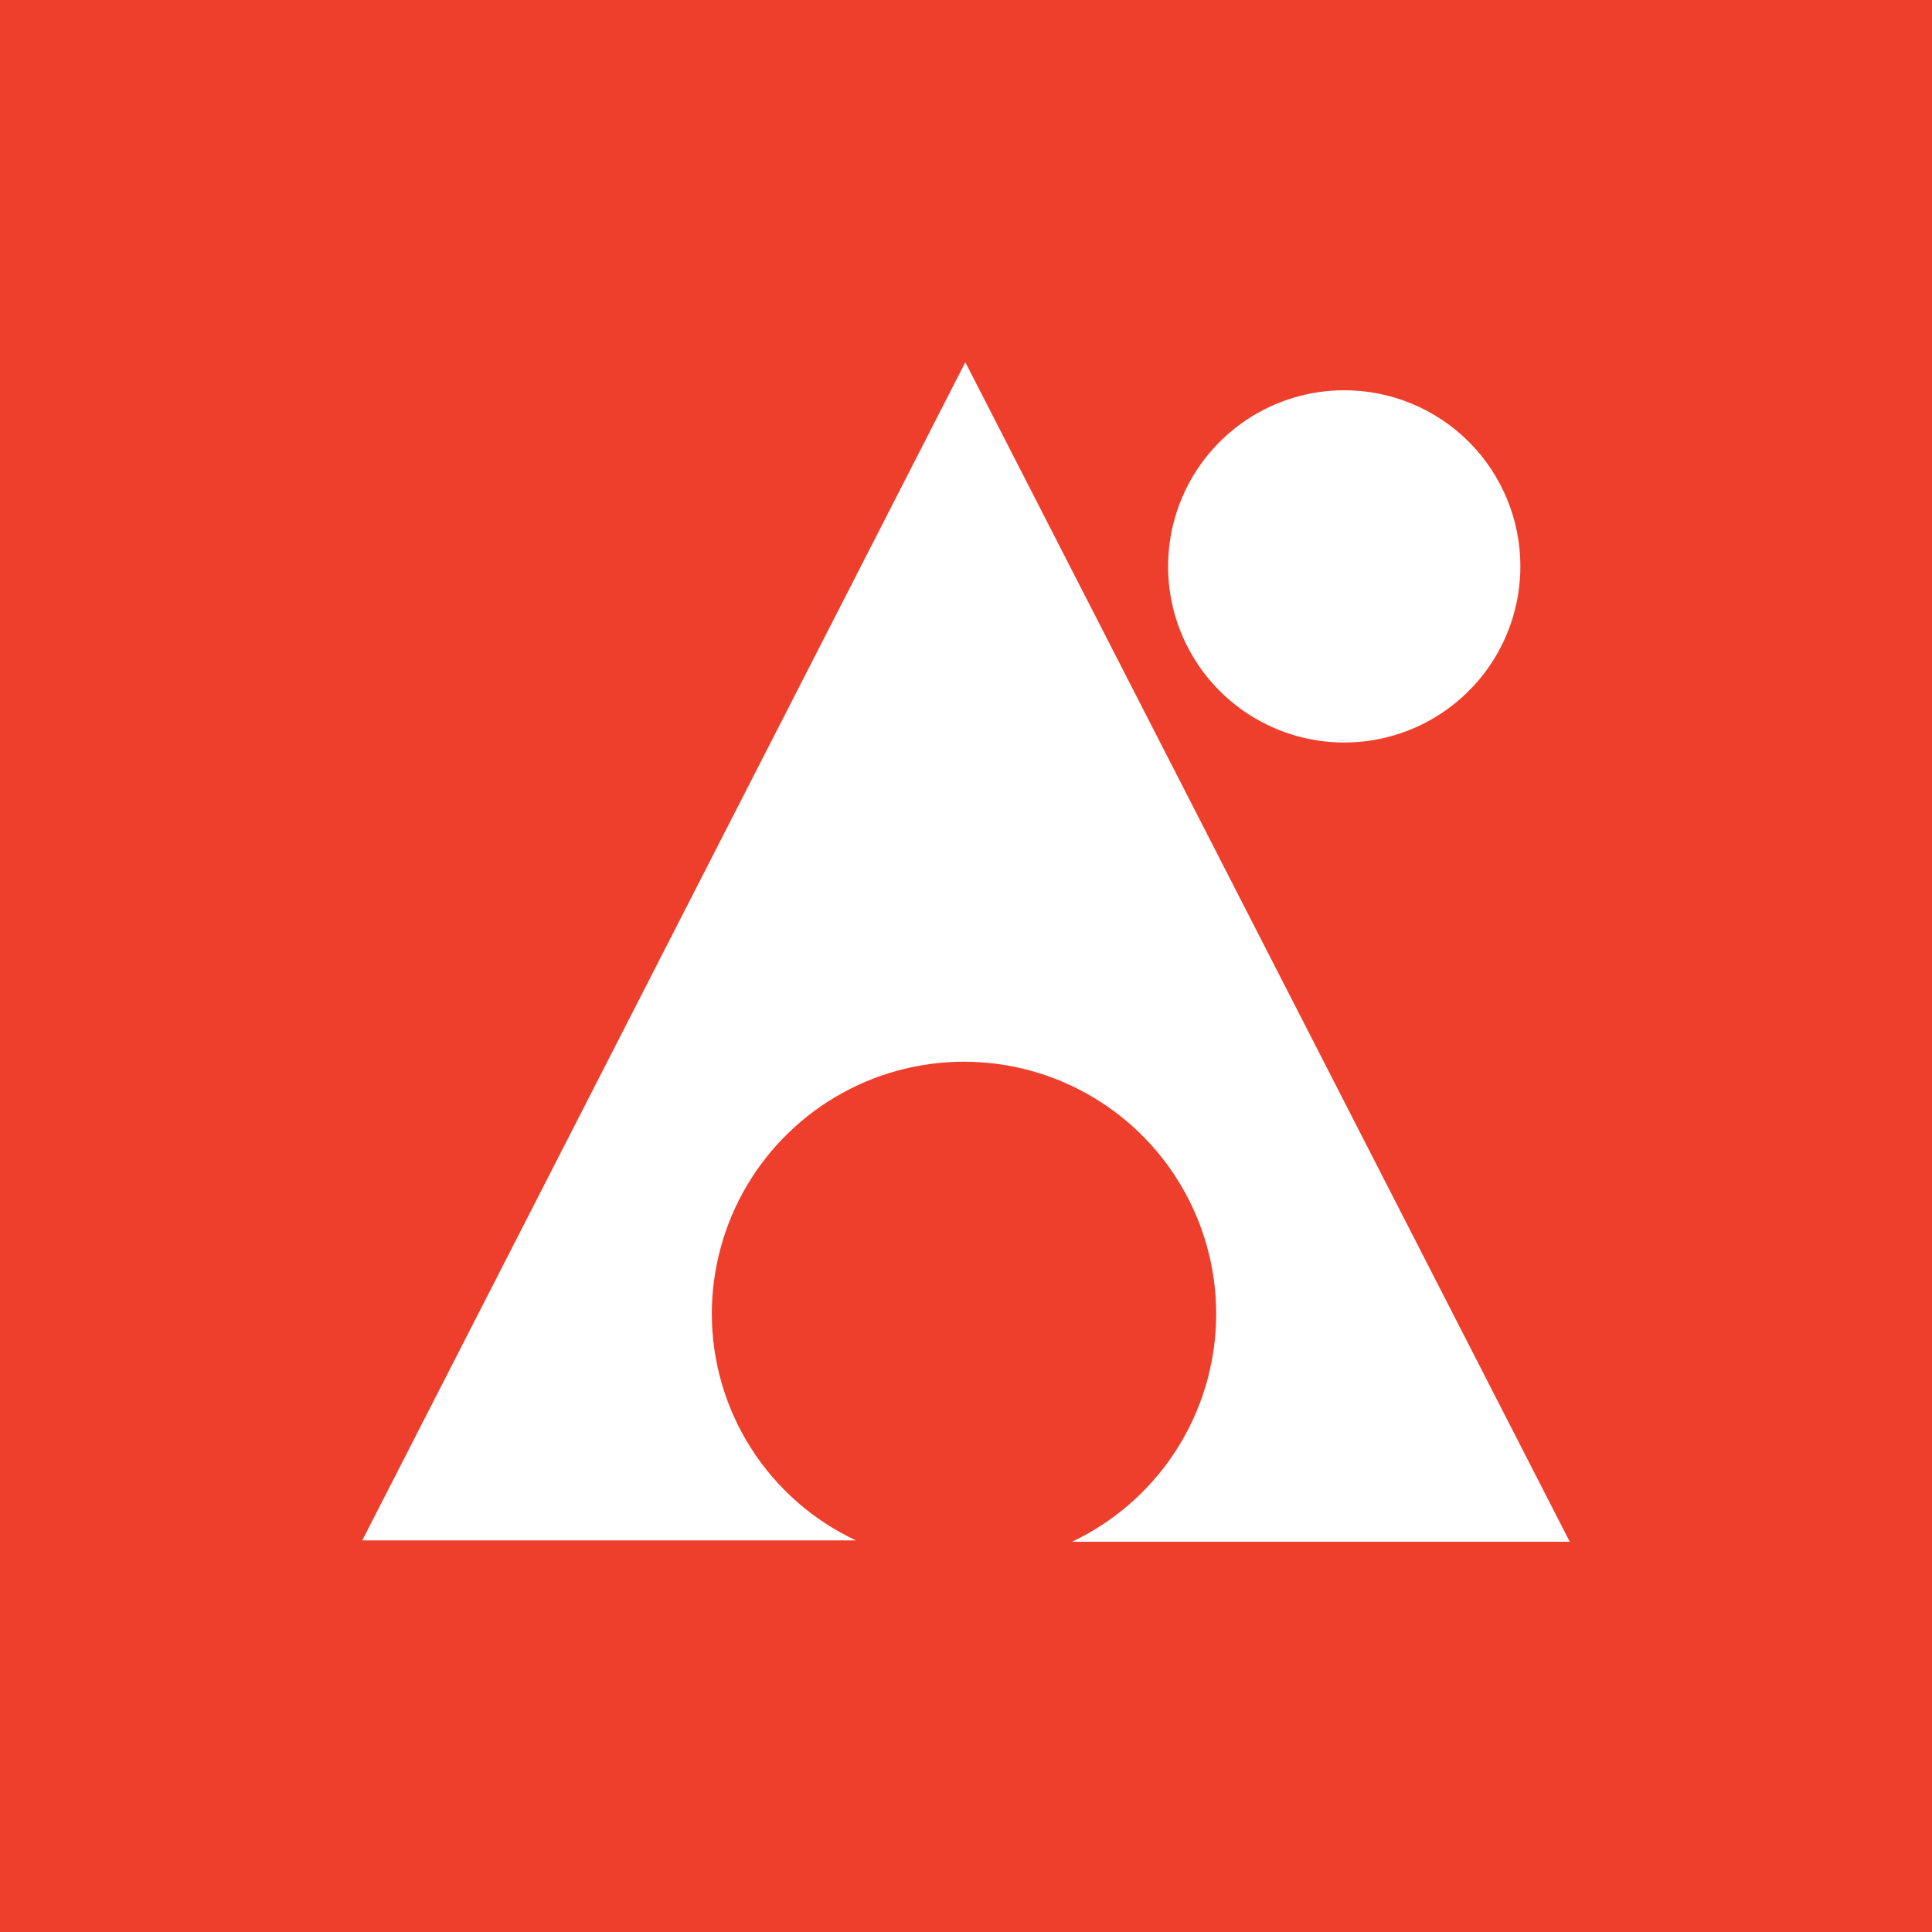
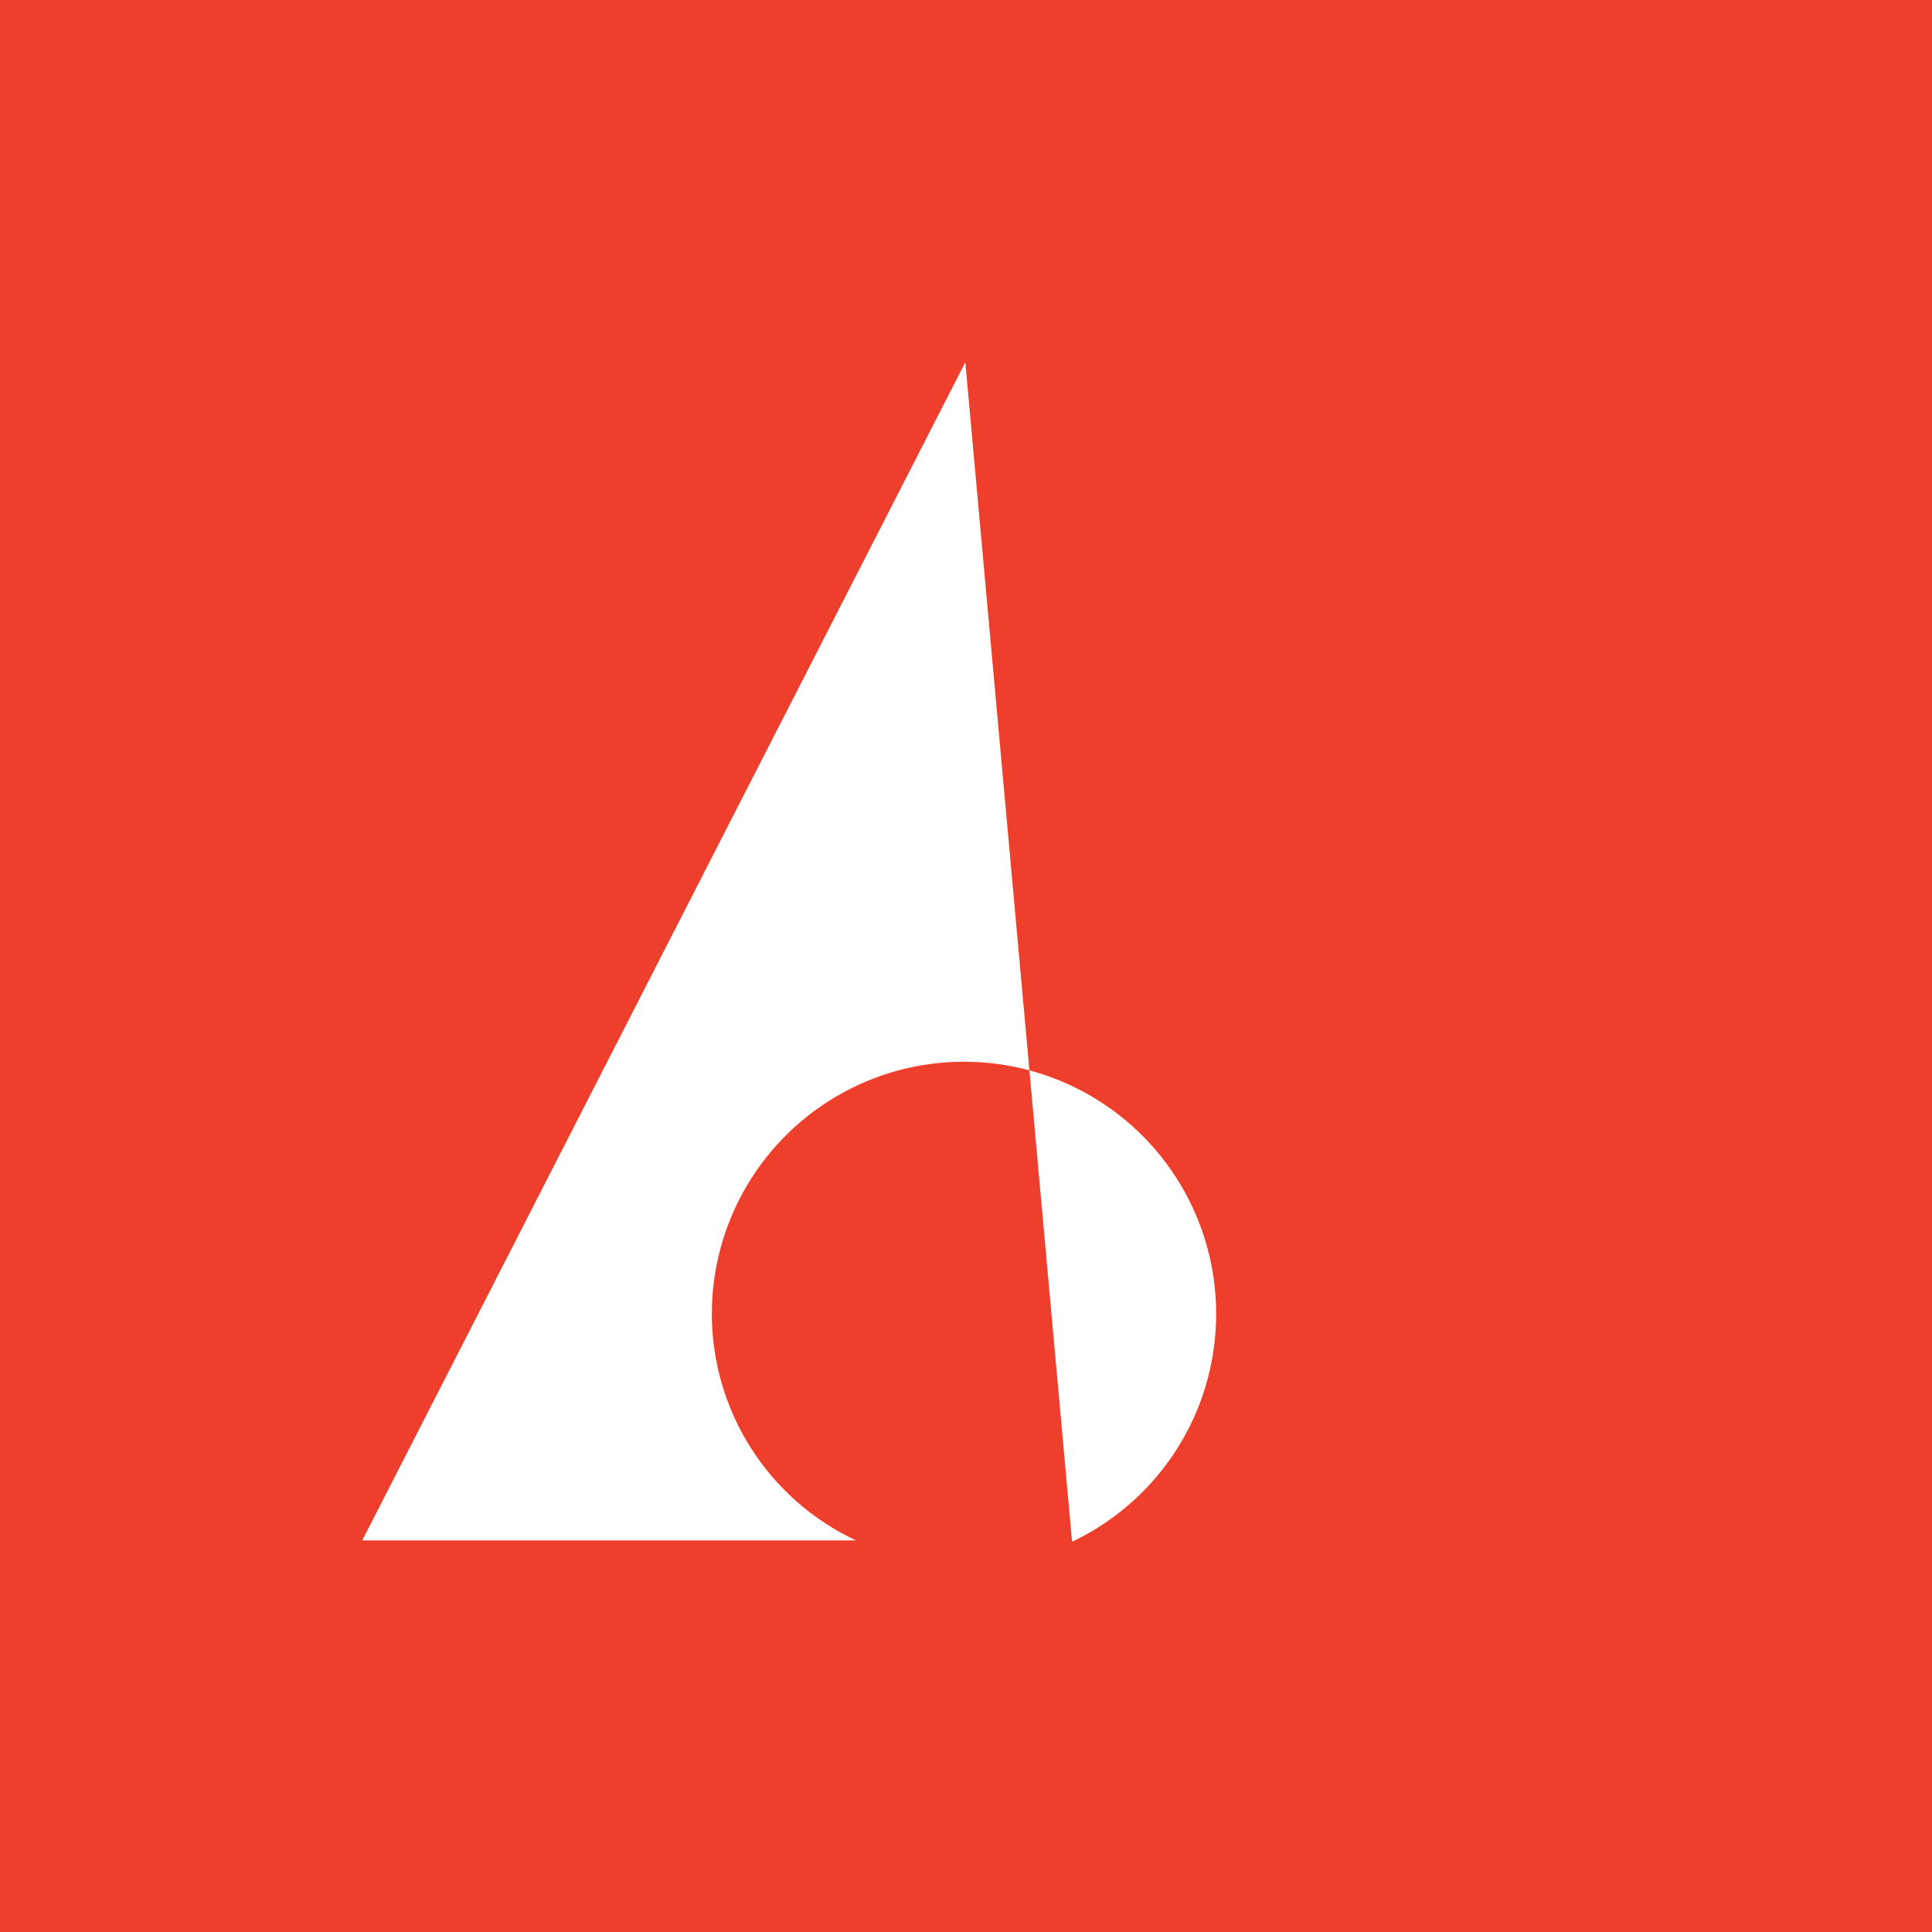
<svg xmlns="http://www.w3.org/2000/svg" width="64" height="64" viewBox="0 0 64 64" fill="none">
  <rect width="64" height="64" fill="#EE3F2D" />
-   <path fill-rule="evenodd" clip-rule="evenodd" d="M23.58 43.514C23.582 42.019 23.985 40.553 24.746 39.267C25.508 37.981 26.601 36.923 27.911 36.203C29.22 35.483 30.699 35.128 32.193 35.175C33.687 35.221 35.141 35.667 36.403 36.467C37.666 37.267 38.691 38.39 39.371 39.721C40.052 41.052 40.363 42.54 40.272 44.032C40.181 45.524 39.692 46.964 38.855 48.202C38.018 49.44 36.864 50.431 35.514 51.072H52L31.978 12L12 51.028H28.354C26.926 50.358 25.719 49.296 24.873 47.965C24.028 46.635 23.579 45.09 23.58 43.514Z" fill="white" />
-   <path fill-rule="evenodd" clip-rule="evenodd" d="M50.364 18.762C50.364 19.916 50.022 21.044 49.381 22.004C48.739 22.963 47.828 23.711 46.762 24.153C45.696 24.594 44.523 24.71 43.391 24.485C42.26 24.259 41.22 23.704 40.404 22.888C39.588 22.072 39.032 21.032 38.807 19.901C38.582 18.769 38.698 17.596 39.139 16.53C39.581 15.464 40.329 14.553 41.288 13.911C42.248 13.27 43.376 12.928 44.53 12.928C45.296 12.927 46.055 13.078 46.763 13.371C47.471 13.664 48.115 14.093 48.657 14.635C49.199 15.177 49.628 15.821 49.921 16.529C50.214 17.237 50.365 17.996 50.364 18.762Z" fill="white" />
+   <path fill-rule="evenodd" clip-rule="evenodd" d="M23.58 43.514C23.582 42.019 23.985 40.553 24.746 39.267C25.508 37.981 26.601 36.923 27.911 36.203C29.22 35.483 30.699 35.128 32.193 35.175C33.687 35.221 35.141 35.667 36.403 36.467C37.666 37.267 38.691 38.39 39.371 39.721C40.052 41.052 40.363 42.54 40.272 44.032C40.181 45.524 39.692 46.964 38.855 48.202C38.018 49.44 36.864 50.431 35.514 51.072L31.978 12L12 51.028H28.354C26.926 50.358 25.719 49.296 24.873 47.965C24.028 46.635 23.579 45.09 23.58 43.514Z" fill="white" />
</svg>